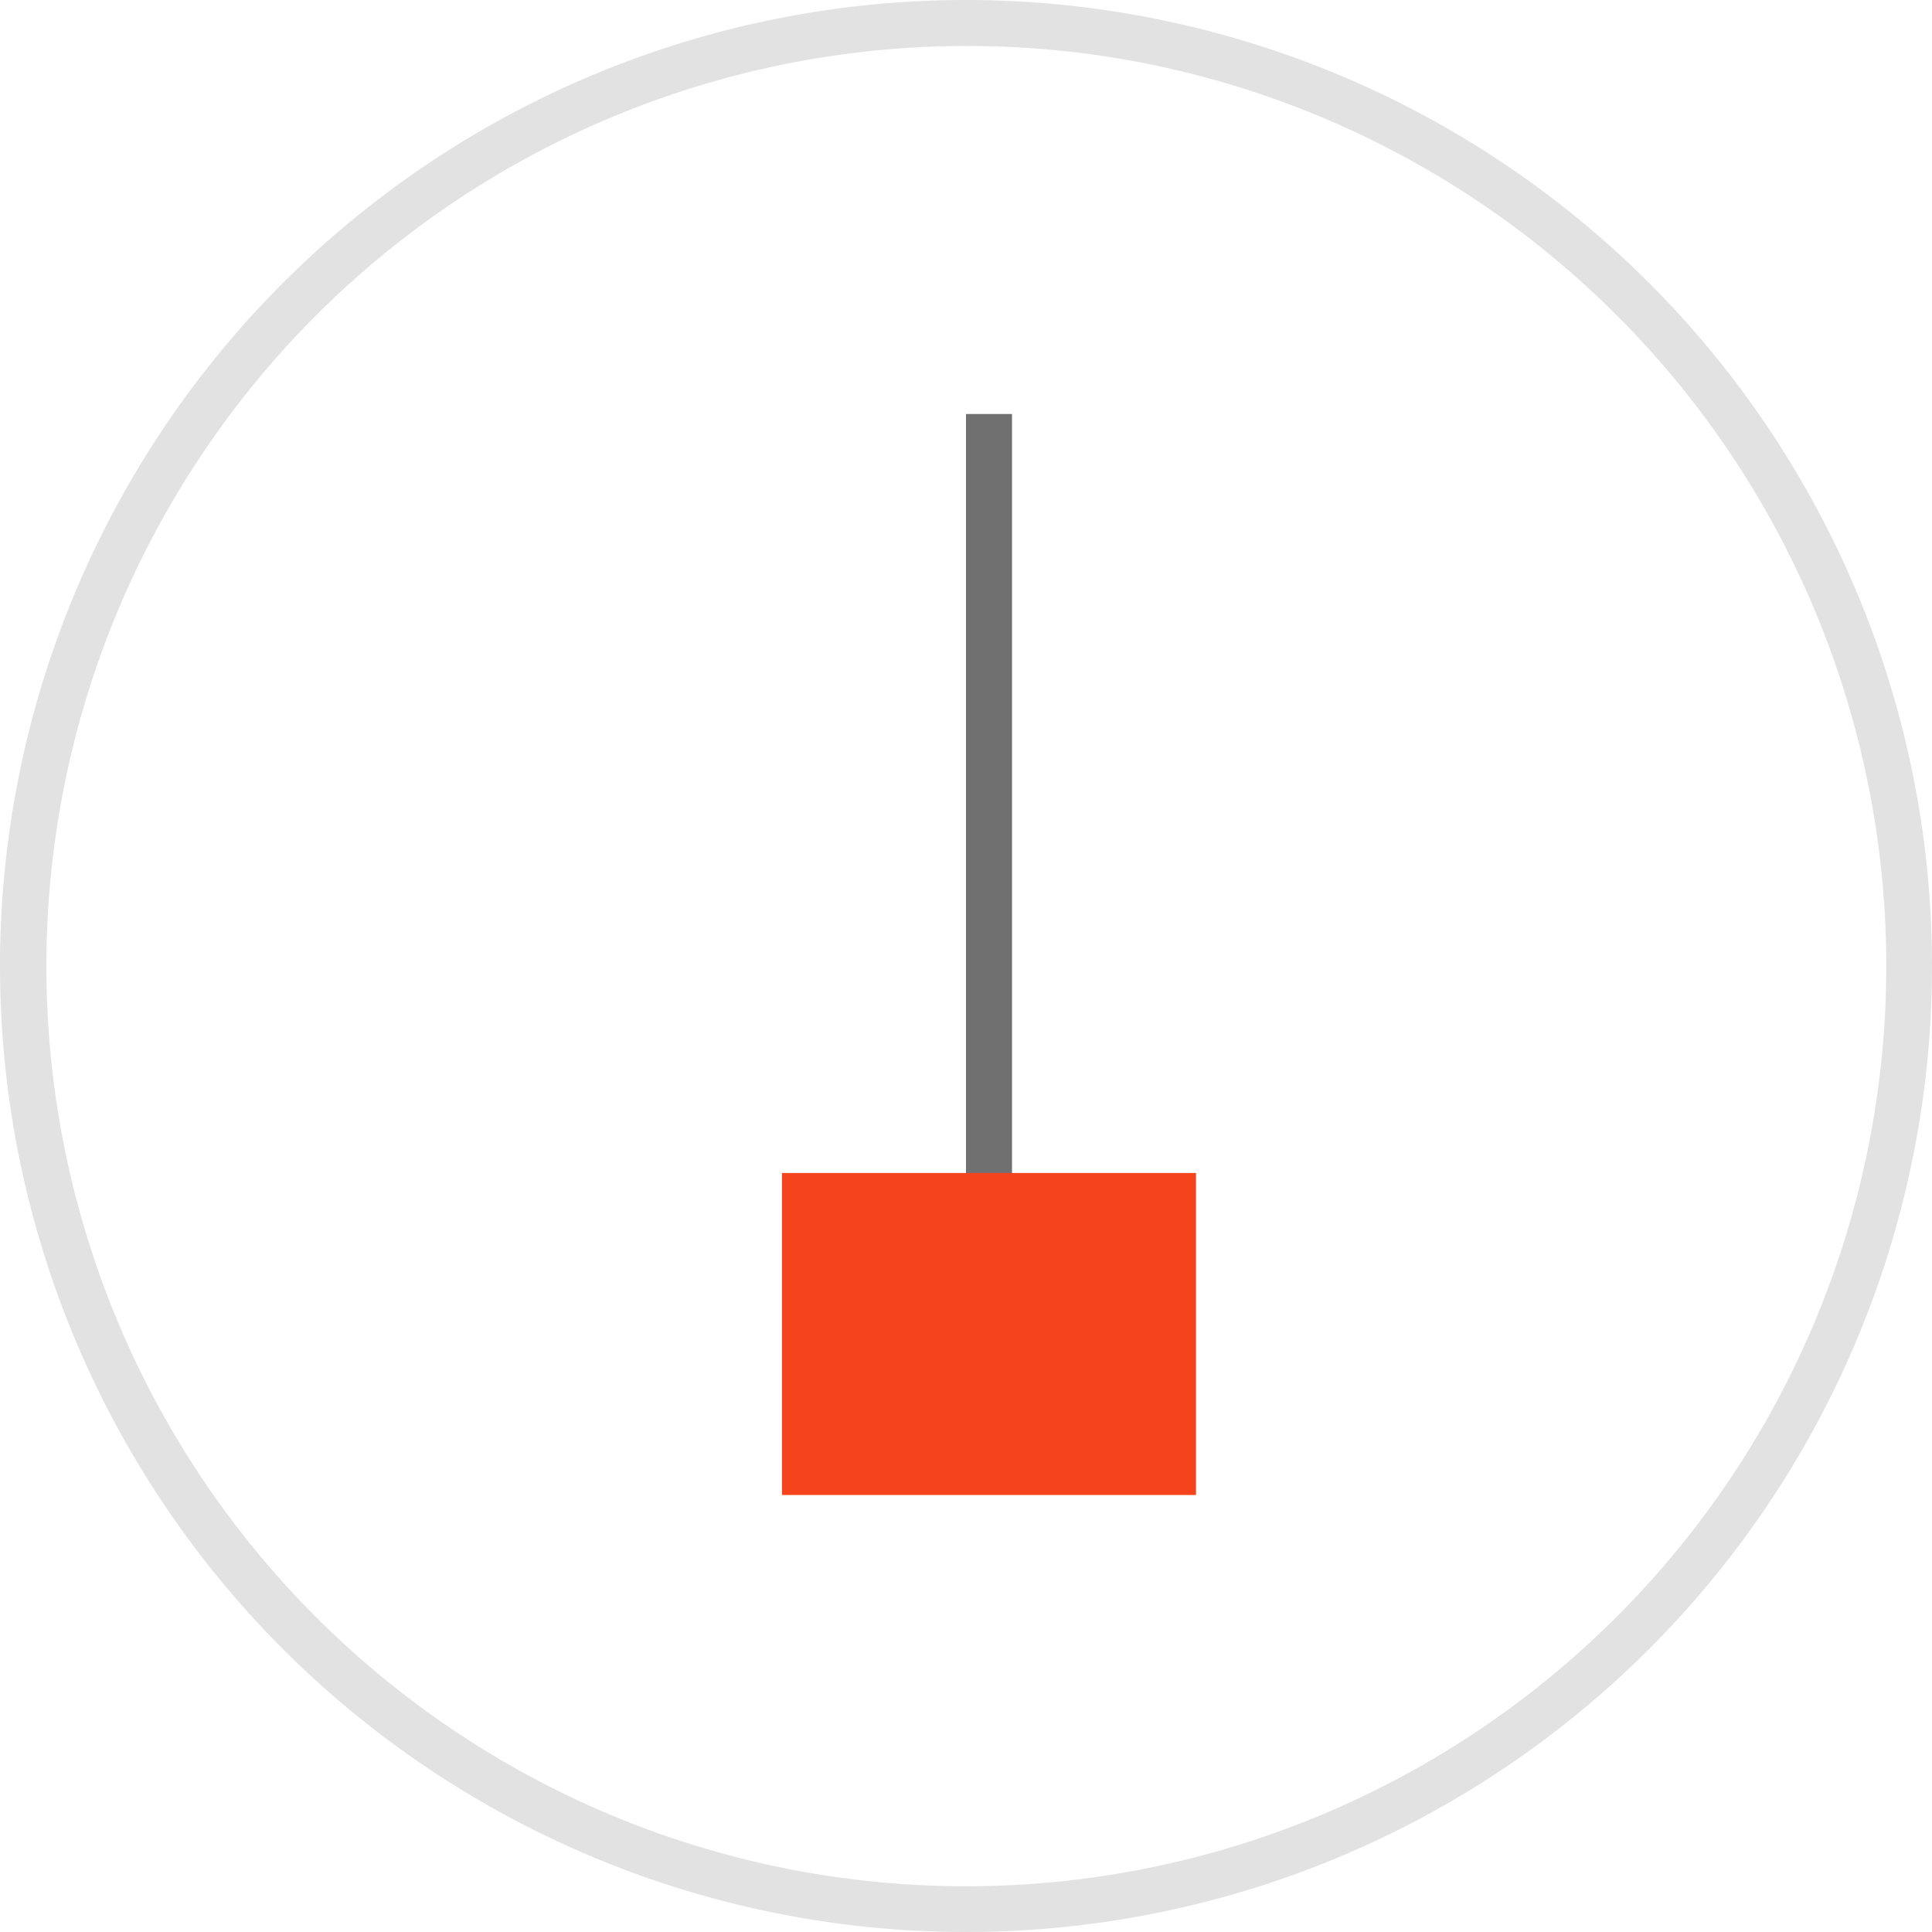
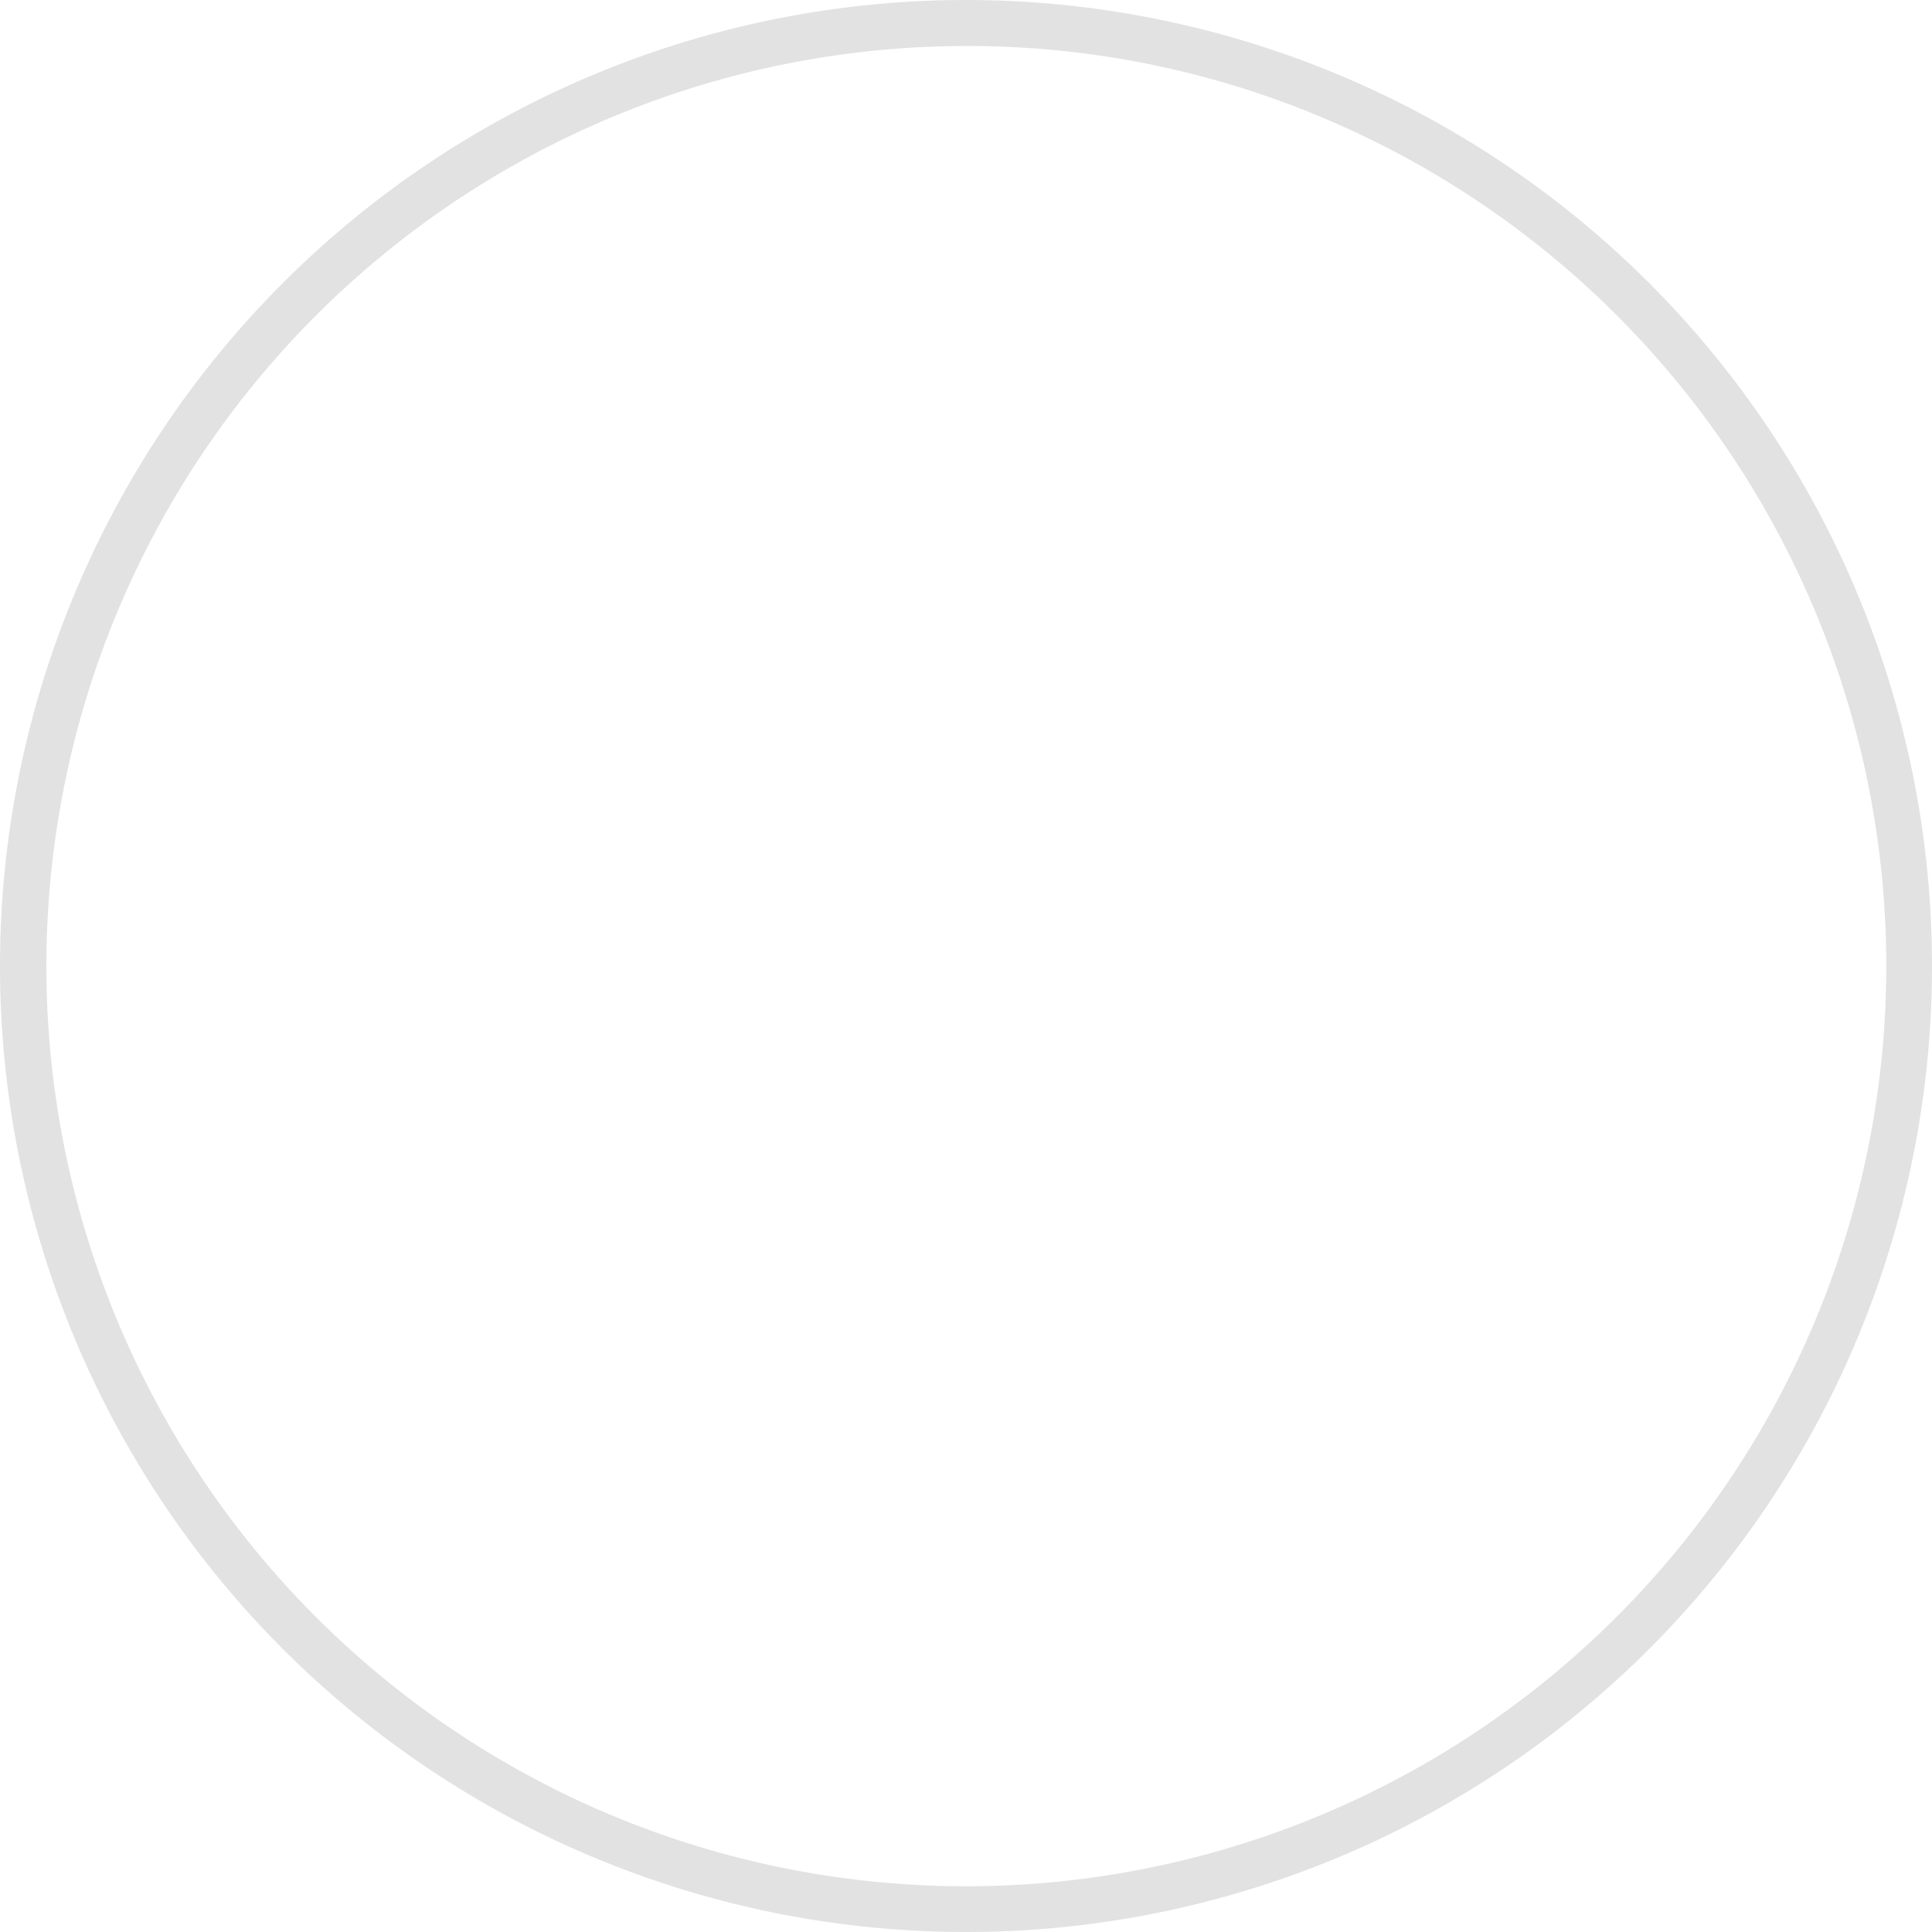
<svg xmlns="http://www.w3.org/2000/svg" width="42" height="42" viewBox="0 0 42 42">
  <g id="_158504" data-name="158504" transform="translate(-102.5 -145.5)">
    <path id="Ellipse_4" data-name="Ellipse 4" d="M21,1a20.006,20.006,0,0,0-7.785,38.429A20.005,20.005,0,0,0,28.785,2.571,19.874,19.874,0,0,0,21,1m0-1A21,21,0,1,1,0,21,21,21,0,0,1,21,0Z" transform="translate(102.5 145.5)" fill="#707070" opacity="0.2" />
    <g id="Group_60" data-name="Group 60" transform="translate(101.5 139.5)">
-       <path id="Line_39" data-name="Line 39" d="M.5,23h-1V0h1Z" transform="translate(22.5 15)" fill="#707070" />
-       <rect id="Rectangle_69" data-name="Rectangle 69" width="9" height="7" transform="translate(18 31.5)" fill="#f5441b" />
-     </g>
+       </g>
  </g>
</svg>